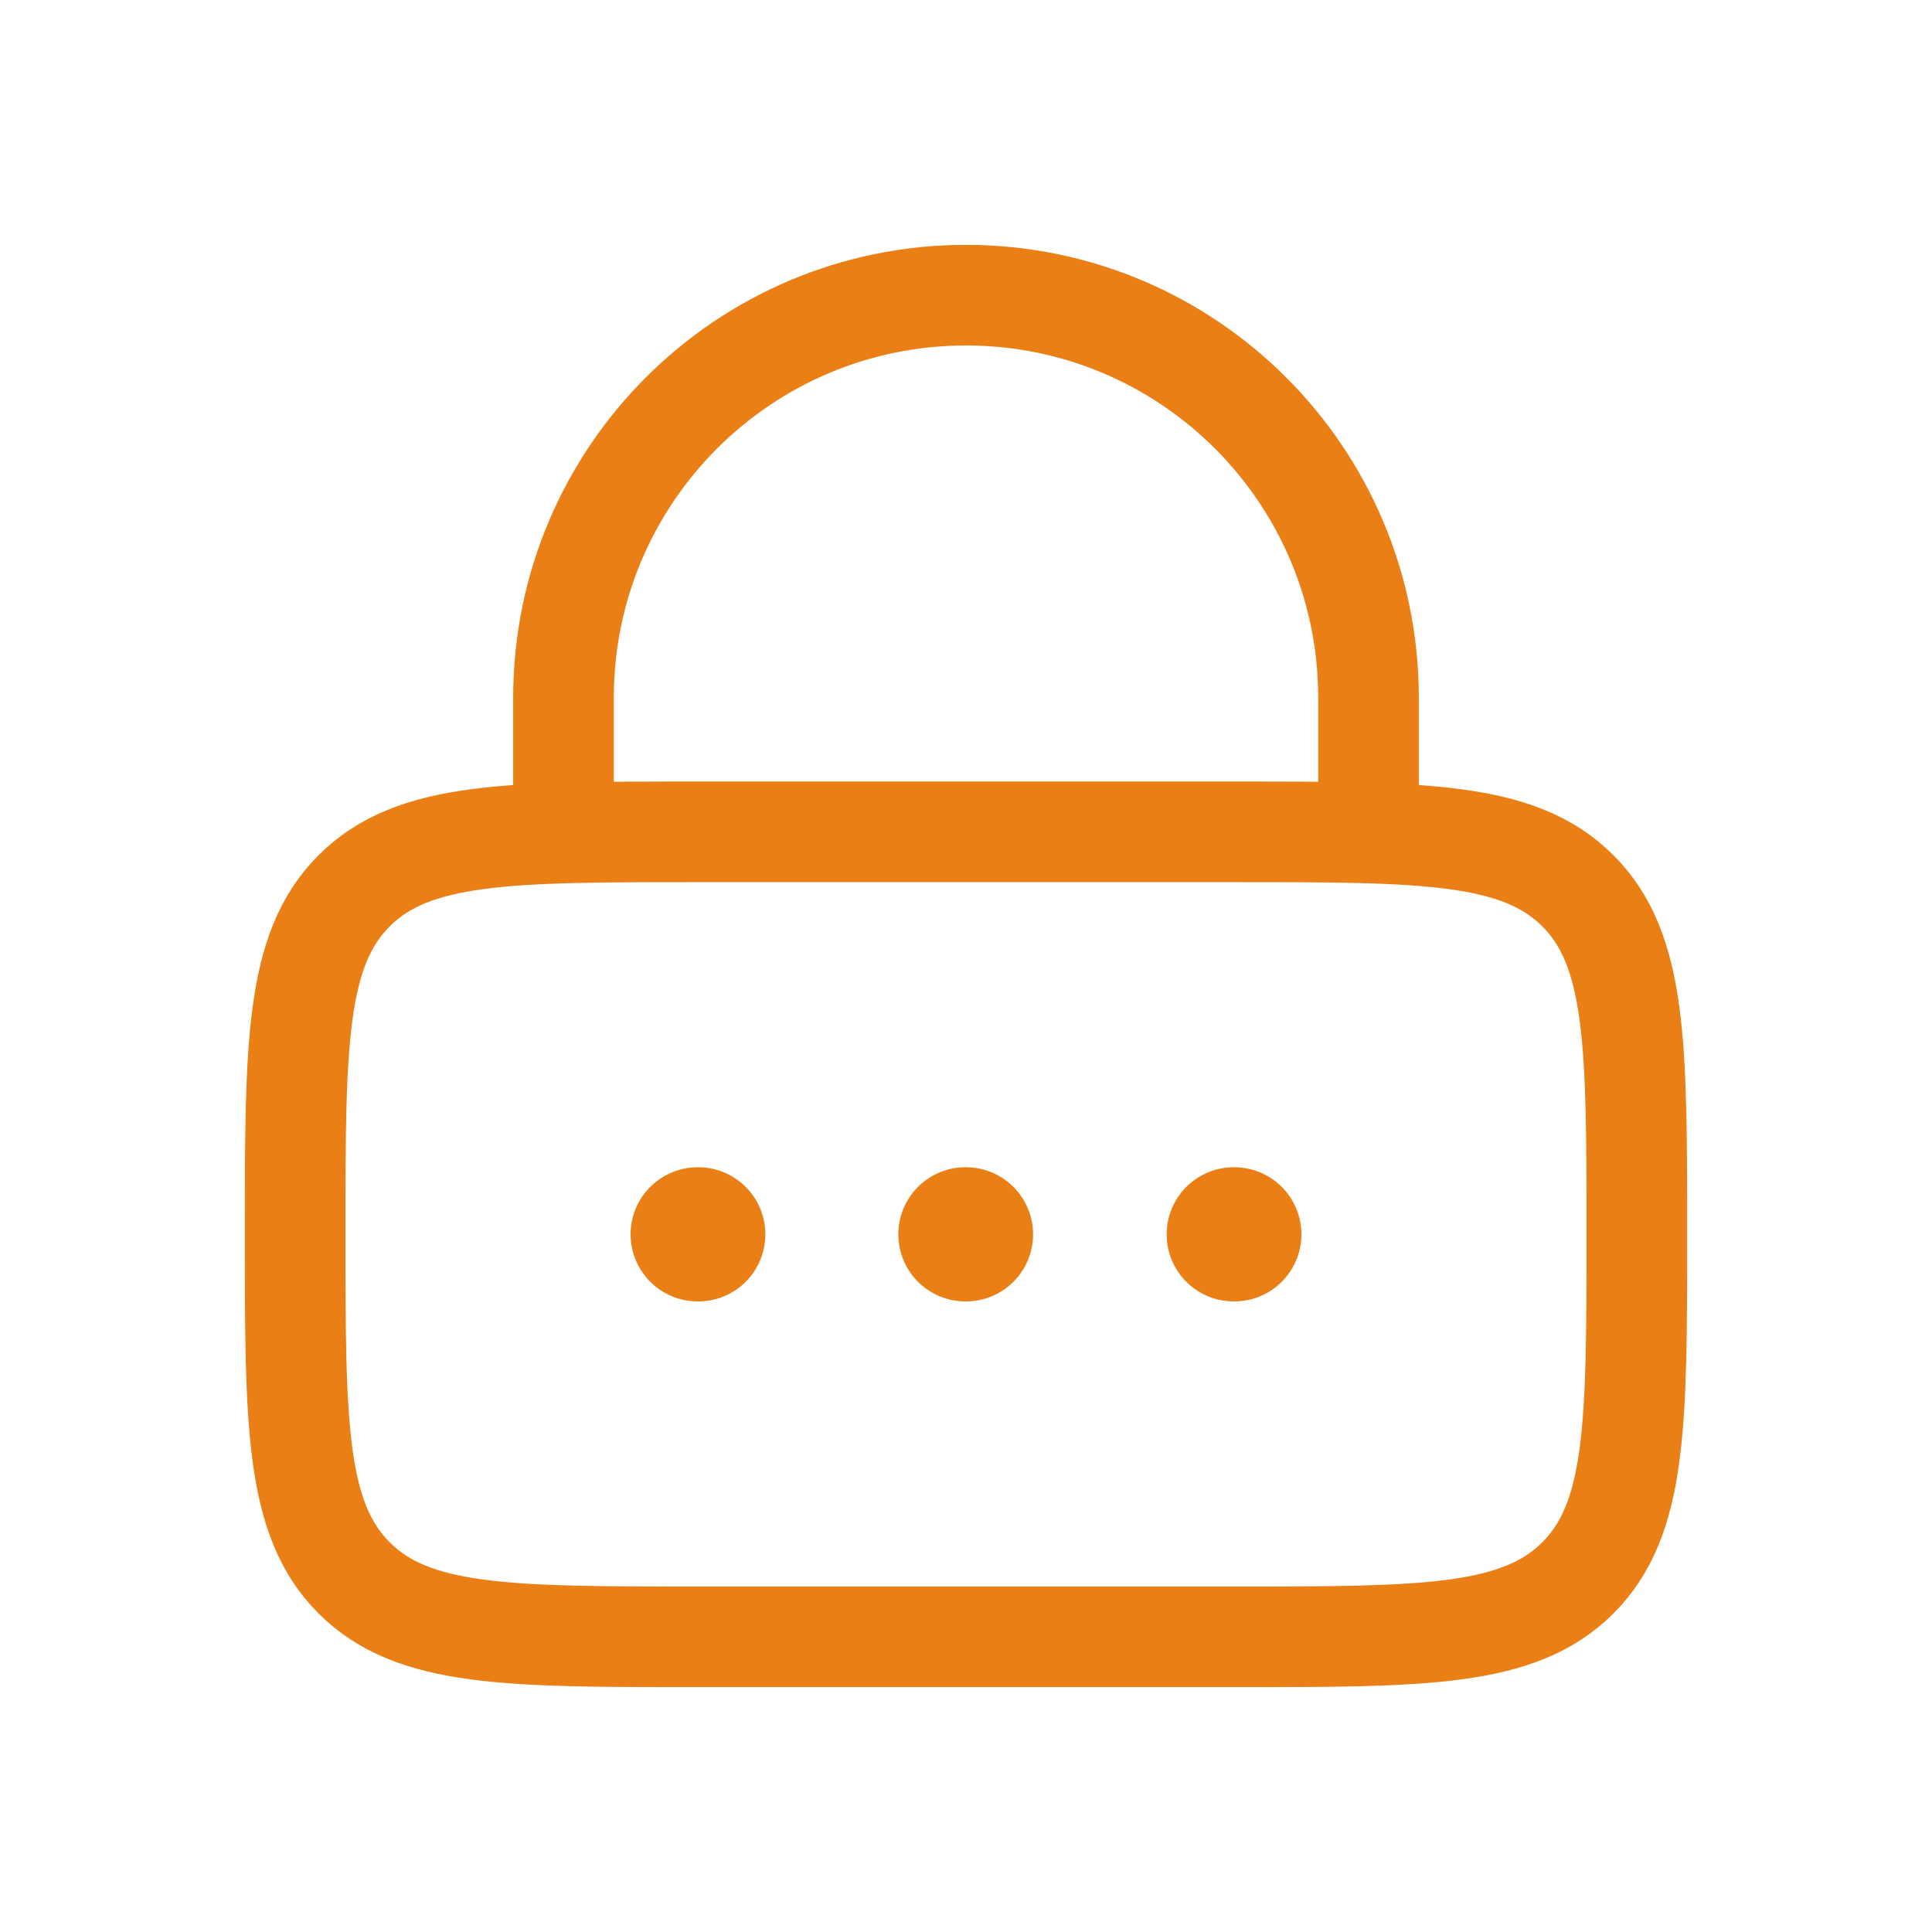
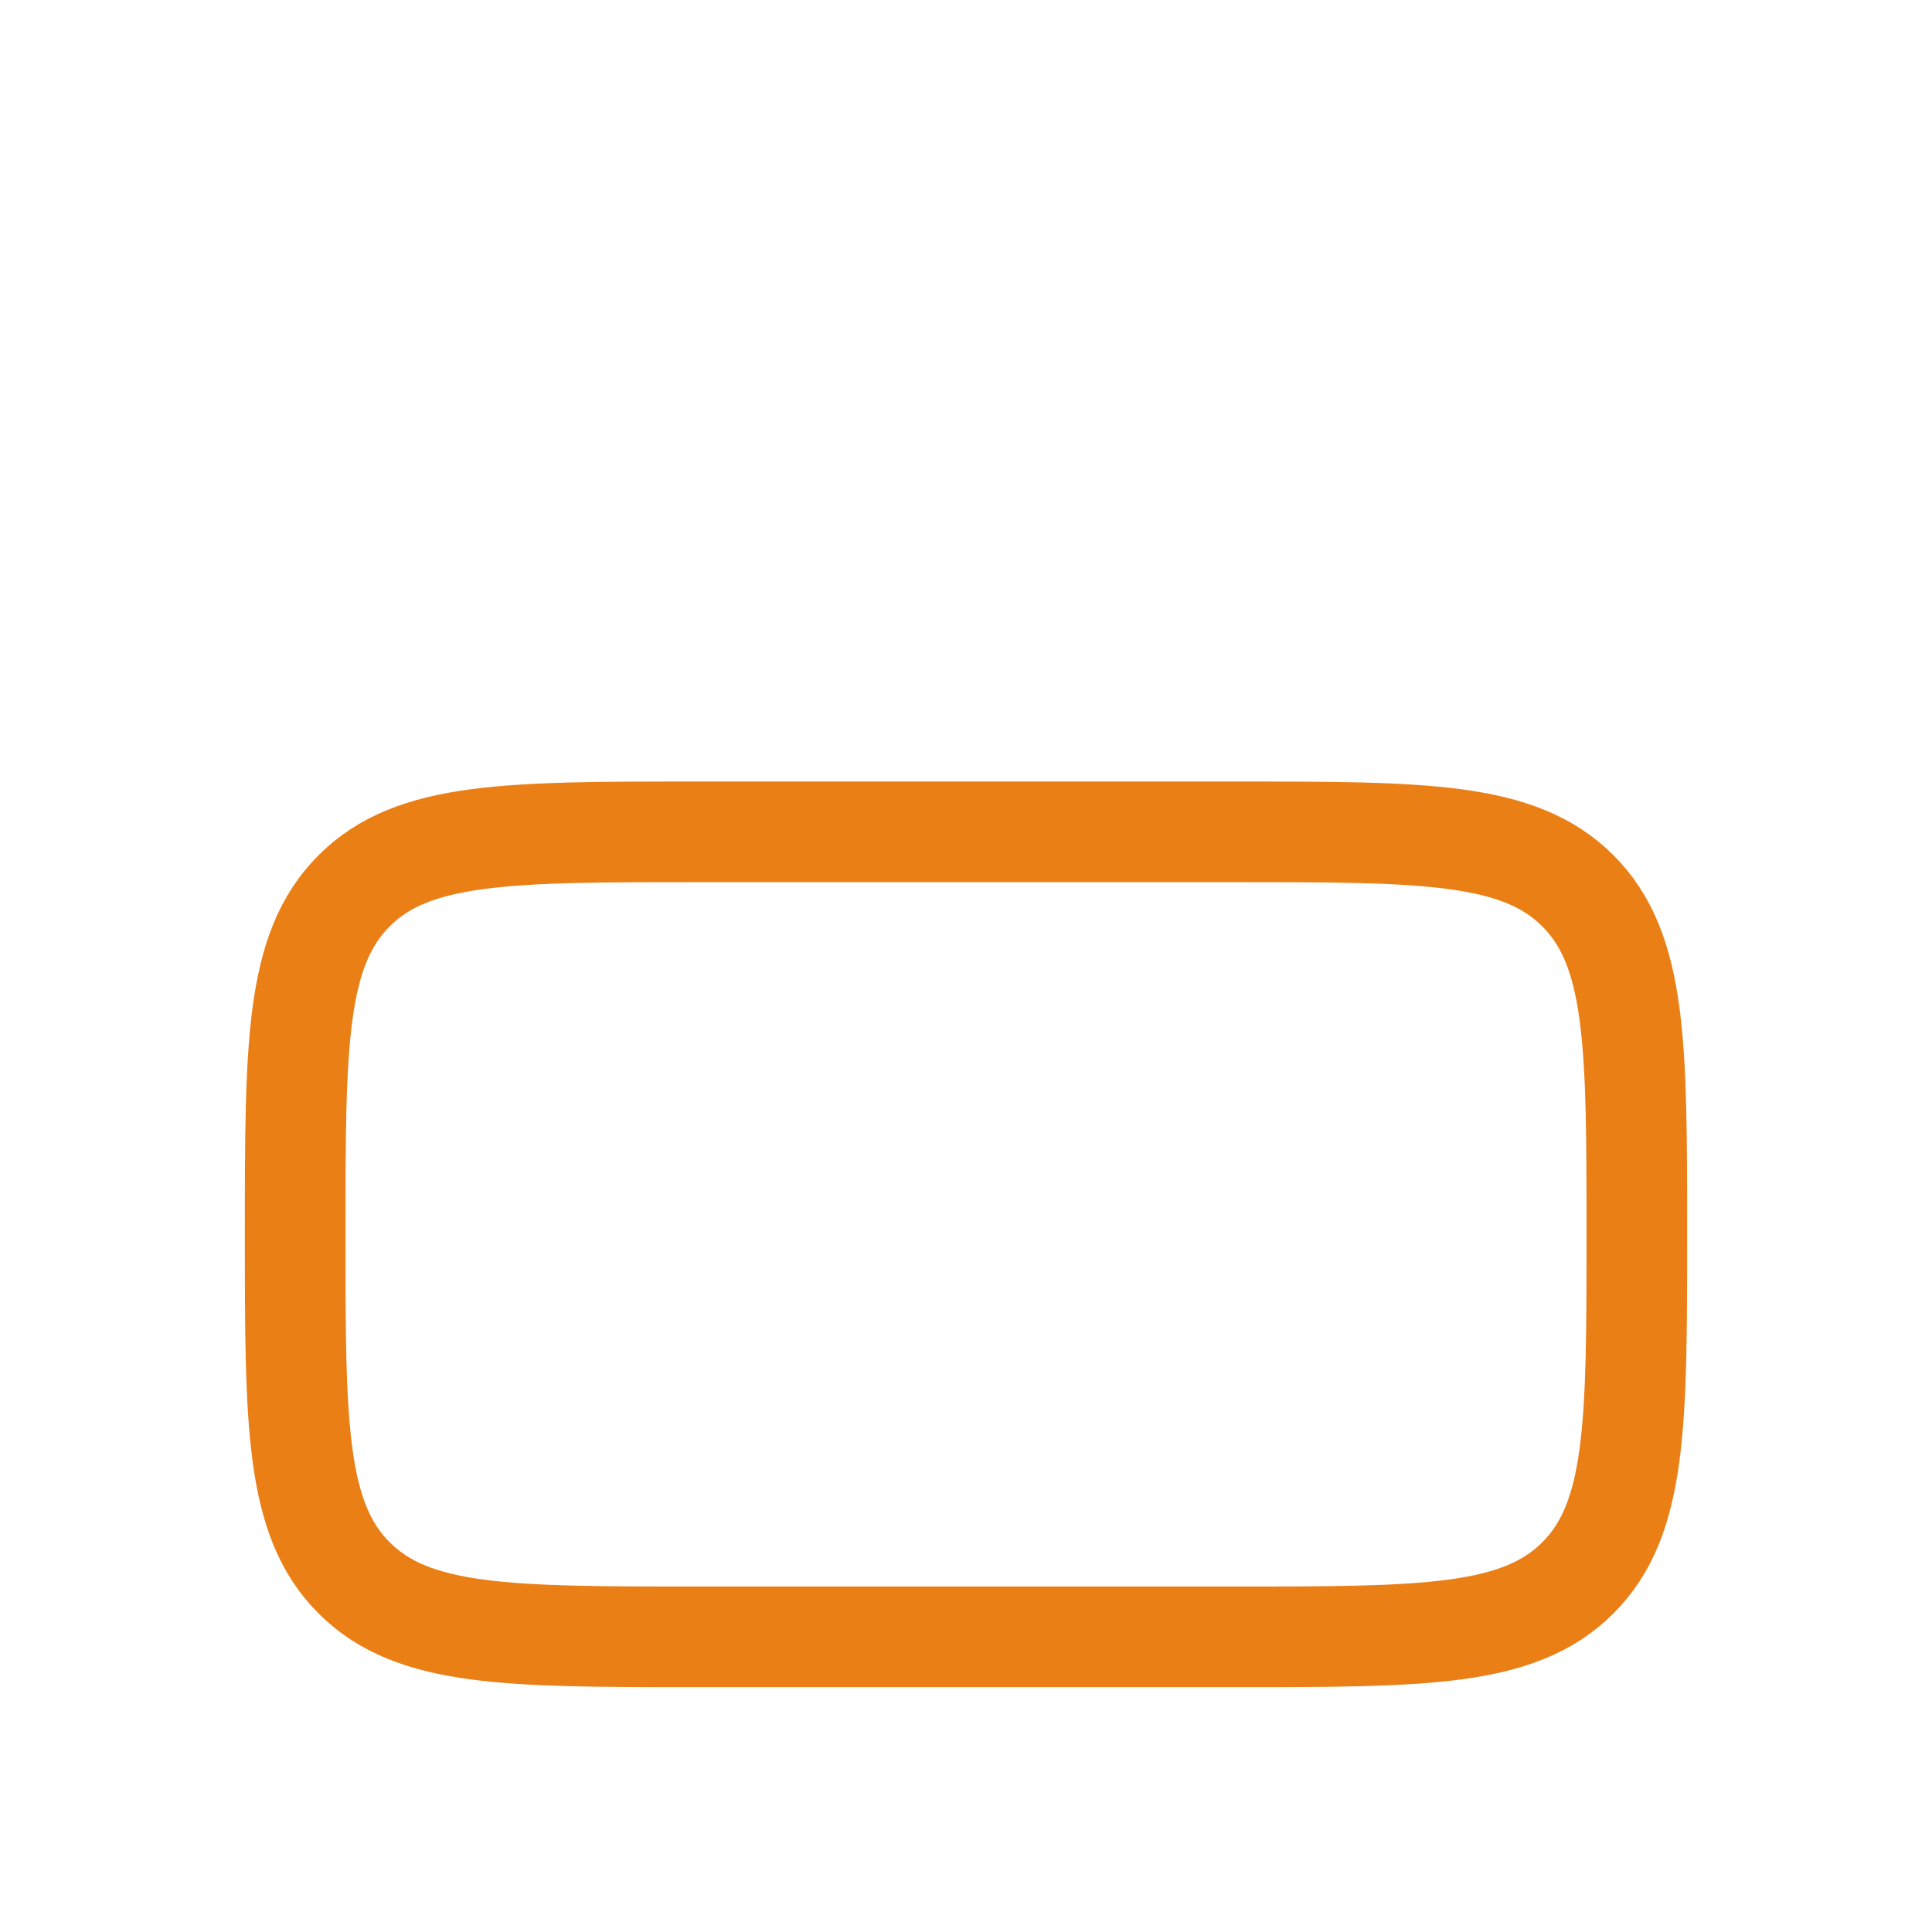
<svg xmlns="http://www.w3.org/2000/svg" width="800px" height="800px" viewBox="-2.4 -2.4 28.80 28.80" fill="none">
  <g id="SVGRepo_bgCarrier" stroke-width="0" />
  <g id="SVGRepo_tracerCarrier" stroke-linecap="round" stroke-linejoin="round" />
  <g id="SVGRepo_iconCarrier">
    <path d="M2 16C2 13.172 2 11.757 2.879 10.879C3.757 10 5.172 10 8 10H16C18.828 10 20.243 10 21.121 10.879C22 11.757 22 13.172 22 16C22 18.828 22 20.243 21.121 21.121C20.243 22 18.828 22 16 22H8C5.172 22 3.757 22 2.879 21.121C2 20.243 2 18.828 2 16Z" stroke="#ea7f16" stroke-width="1.5" />
-     <path d="M6 10V8C6 4.686 8.686 2 12 2C15.314 2 18 4.686 18 8V10" stroke="#ea7f16" stroke-width="1.5" stroke-linecap="round" />
-     <path d="M8 16H8.009M11.991 16H12M15.991 16H16" stroke="#ea7f16" stroke-width="2" stroke-linecap="round" stroke-linejoin="round" />
  </g>
</svg>